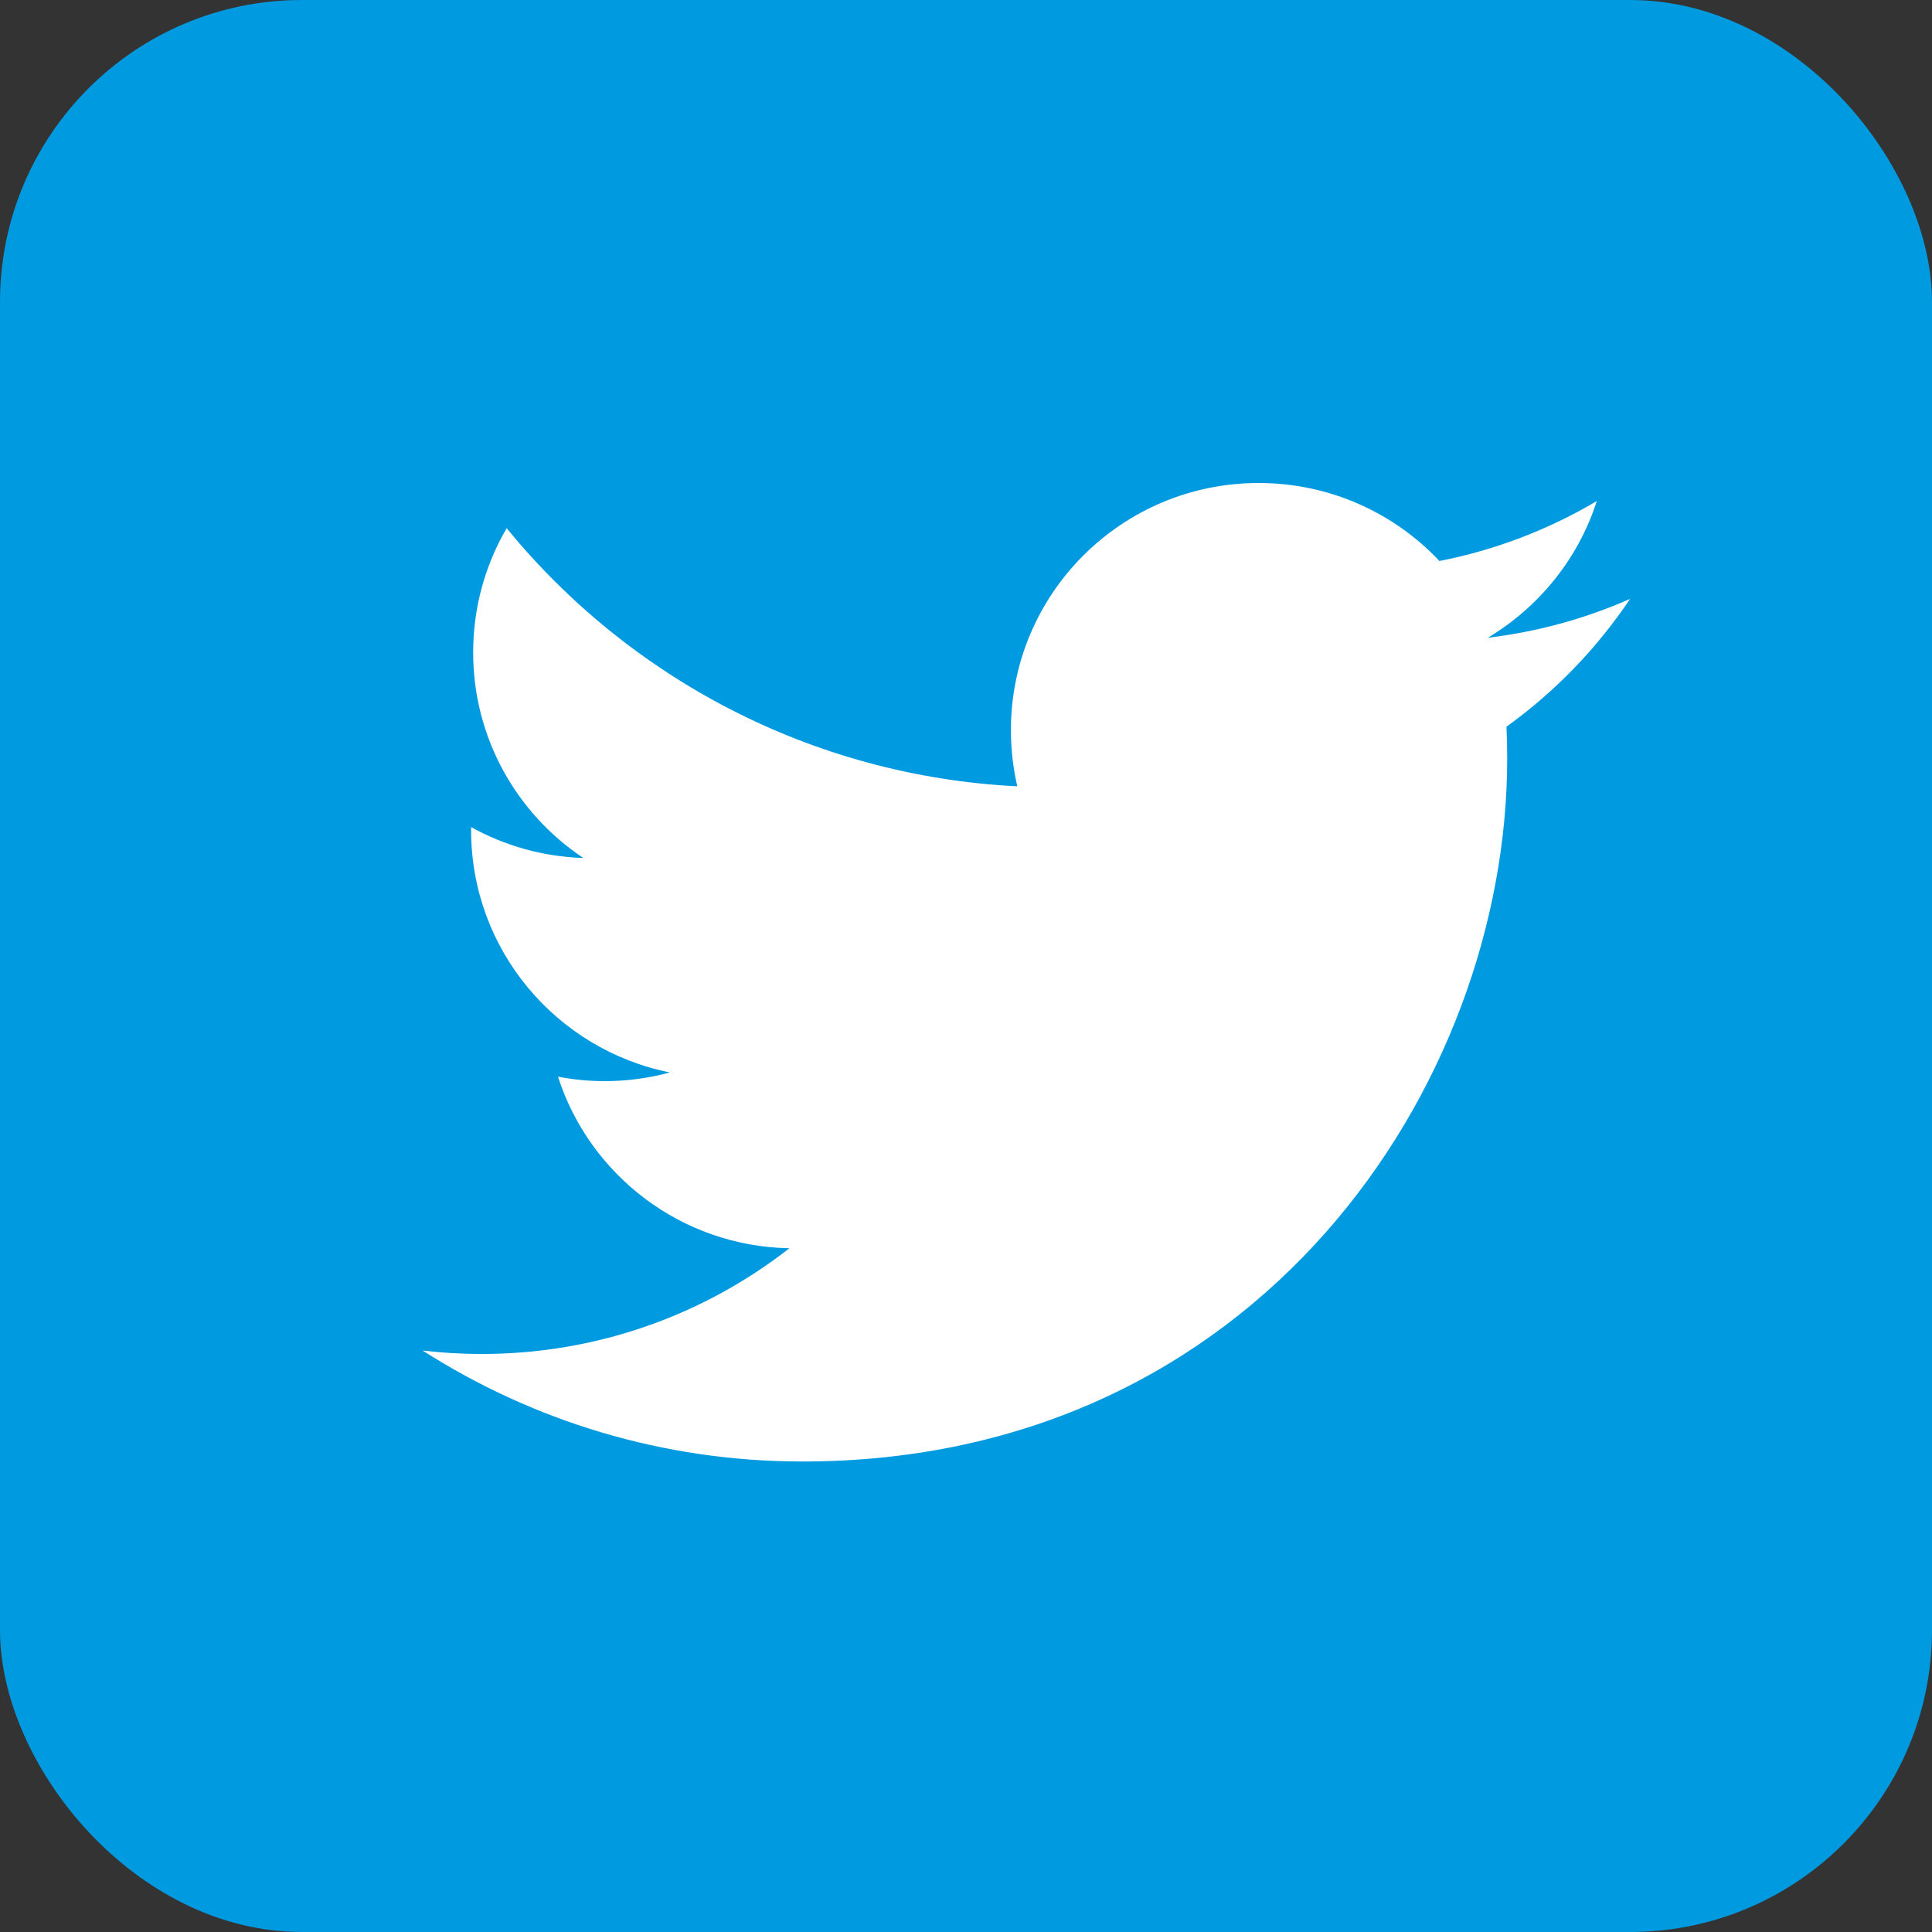
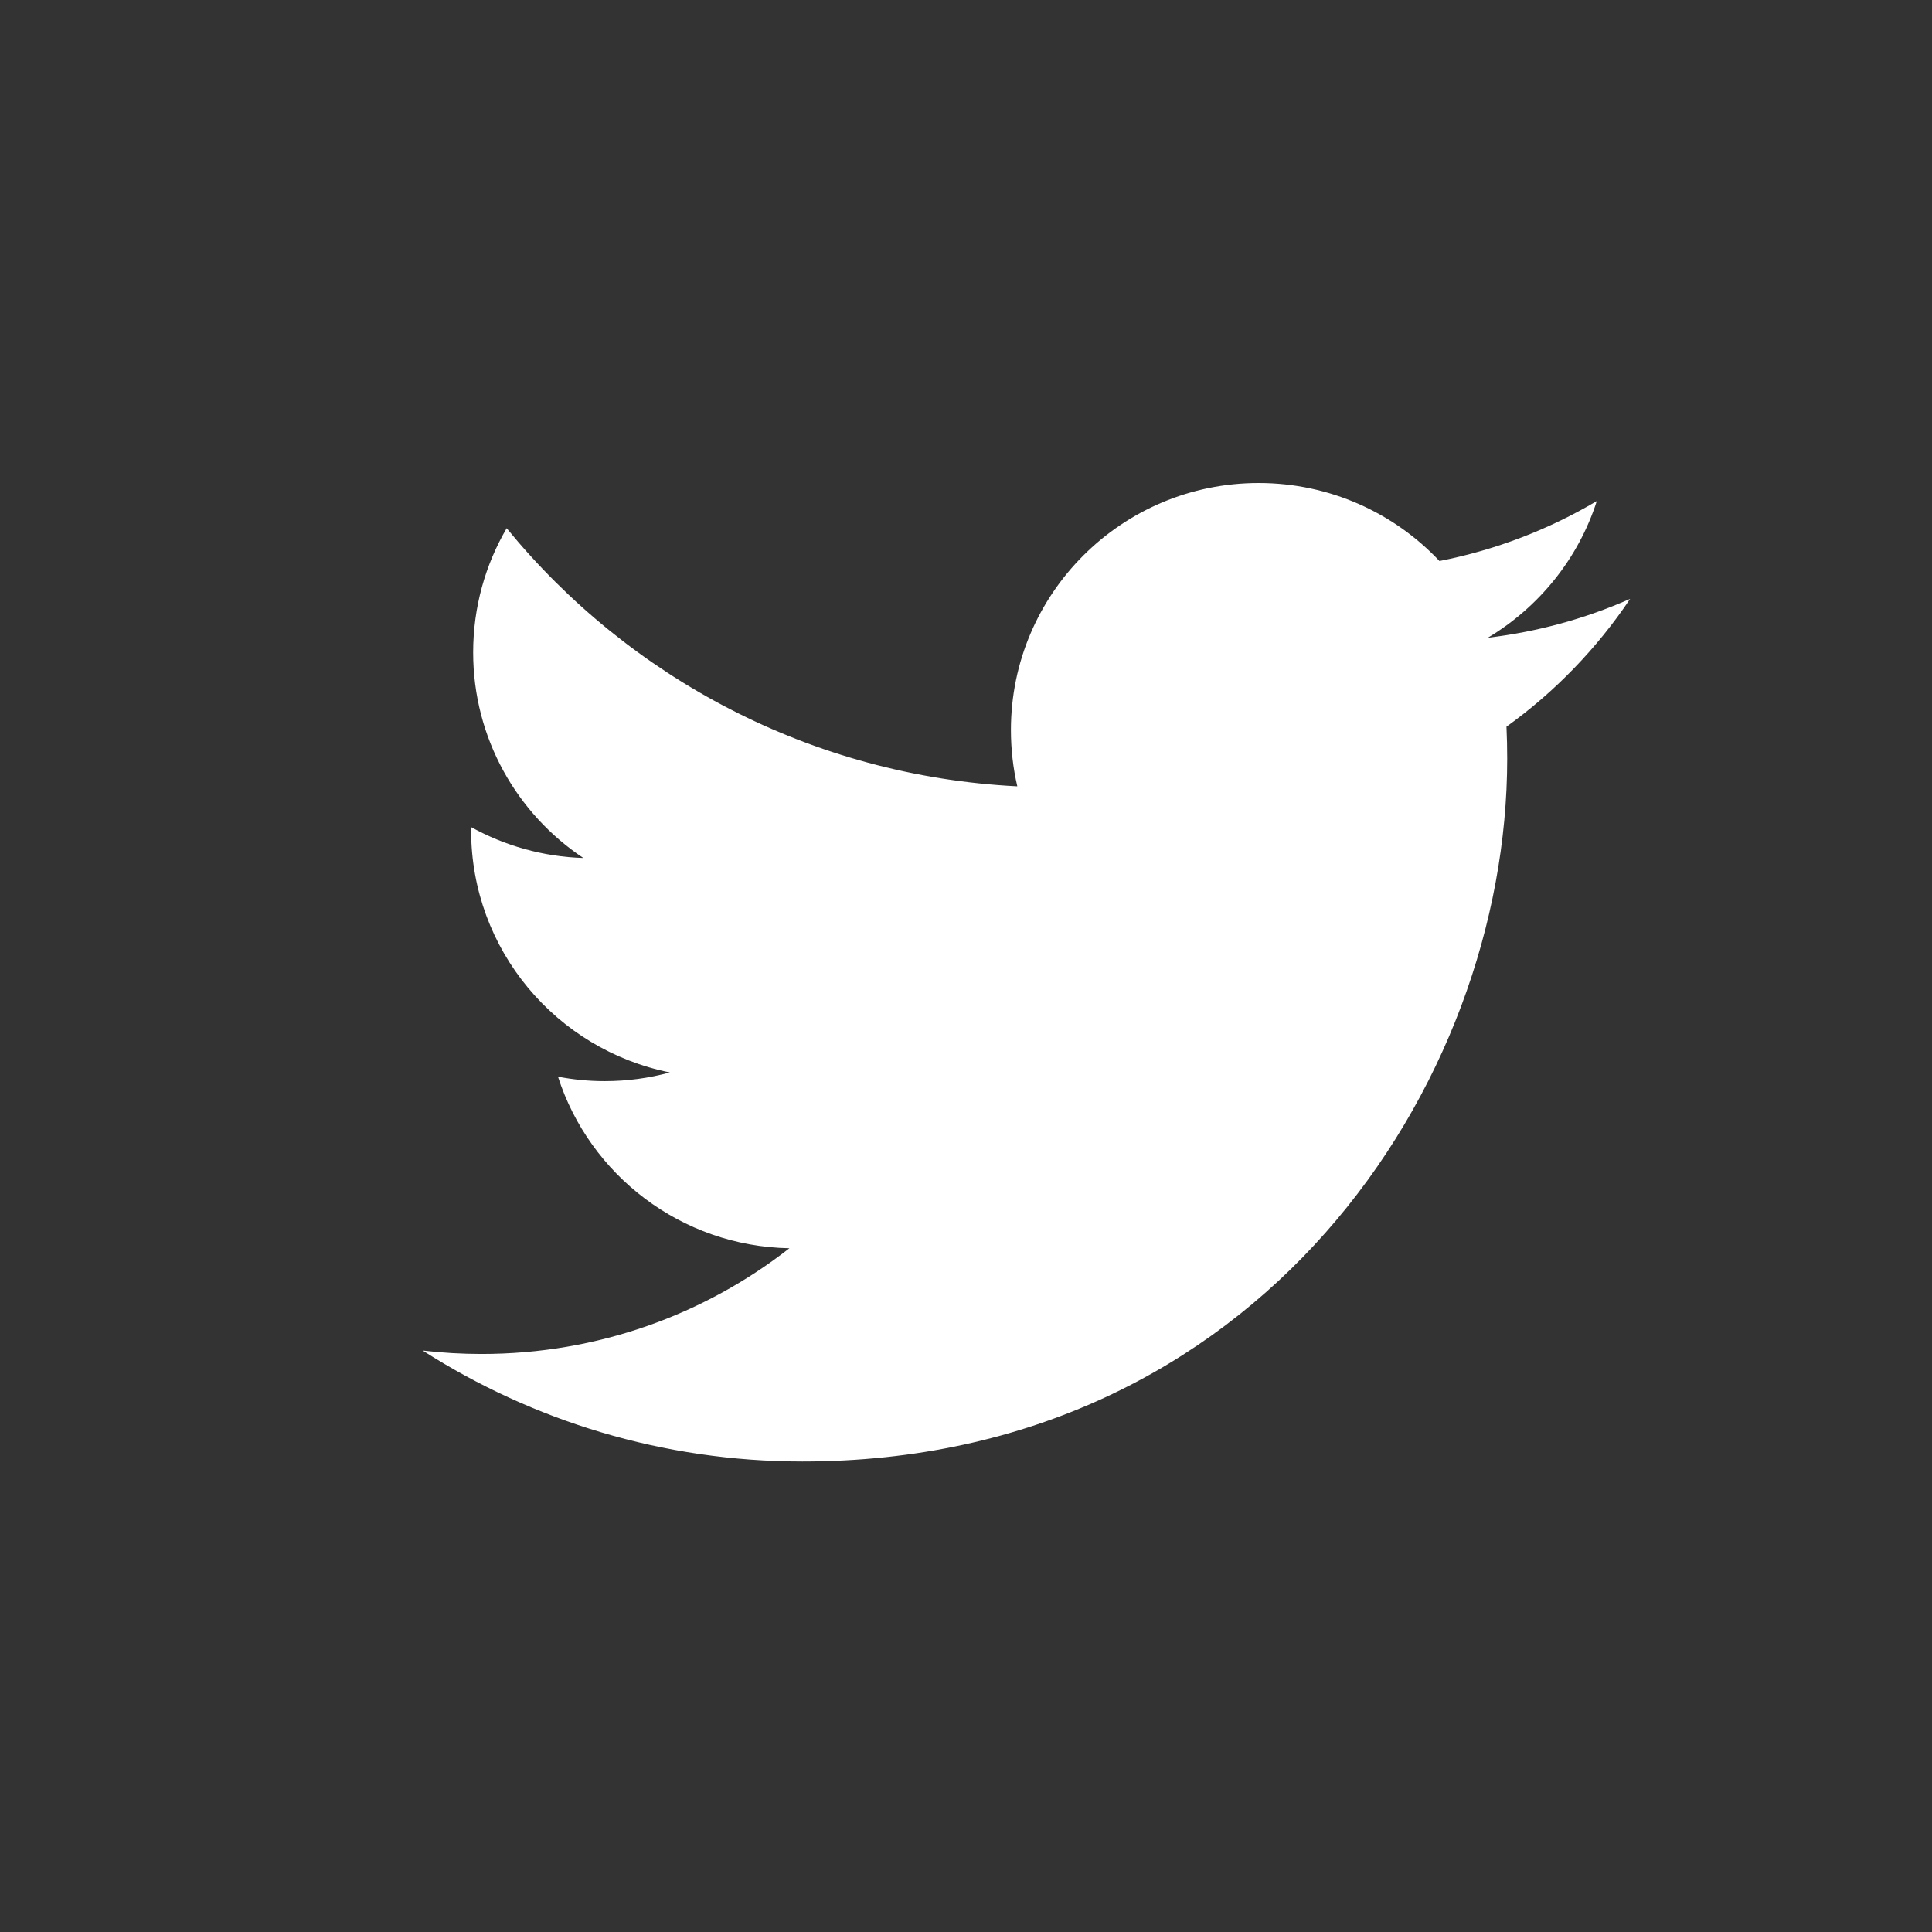
<svg xmlns="http://www.w3.org/2000/svg" width="32px" height="32px" viewBox="0 0 32 32" version="1.1">
  <rect x="0" y="0" width="32" height="32" fill="#333333" stroke="none" />
  <title>Twitter</title>
  <desc>Created with Sketch.</desc>
  <defs />
  <g id="Page-1" stroke="none" stroke-width="1" fill="none" fill-rule="evenodd">
    <g id="Twitter">
-       <rect id="Rectangle" fill="#009AE1" x="0" y="0" width="32" height="32" rx="5" />
      <path d="M27,9.919 C26.264,10.244 25.473,10.464 24.643,10.563 C25.49,10.056 26.141,9.255 26.448,8.299 C25.655,8.768 24.777,9.109 23.842,9.292 C23.093,8.497 22.027,8 20.847,8 C18.581,8 16.744,9.832 16.744,12.091 C16.744,12.412 16.78,12.724 16.85,13.024 C13.44,12.853 10.416,11.224 8.392,8.749 C8.039,9.353 7.837,10.056 7.837,10.806 C7.837,12.225 8.561,13.478 9.662,14.211 C8.99,14.19 8.357,14.006 7.804,13.7 C7.803,13.717 7.803,13.734 7.803,13.751 C7.803,15.734 9.218,17.387 11.095,17.763 C10.751,17.857 10.388,17.907 10.014,17.907 C9.749,17.907 9.492,17.881 9.242,17.833 C9.764,19.459 11.279,20.642 13.075,20.675 C11.671,21.772 9.901,22.426 7.979,22.426 C7.648,22.426 7.321,22.407 7,22.369 C8.816,23.53 10.973,24.207 13.29,24.207 C20.837,24.207 24.964,17.973 24.964,12.566 C24.964,12.388 24.96,12.212 24.952,12.036 C25.754,11.46 26.45,10.739 27,9.919 Z" id="Shape" fill="#FFFFFF" fill-rule="nonzero" />
    </g>
  </g>
</svg>